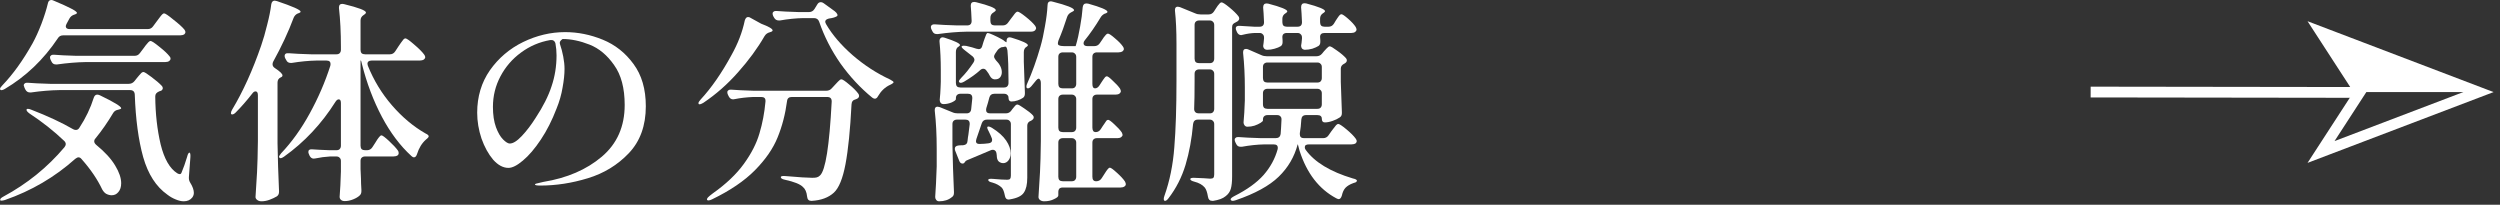
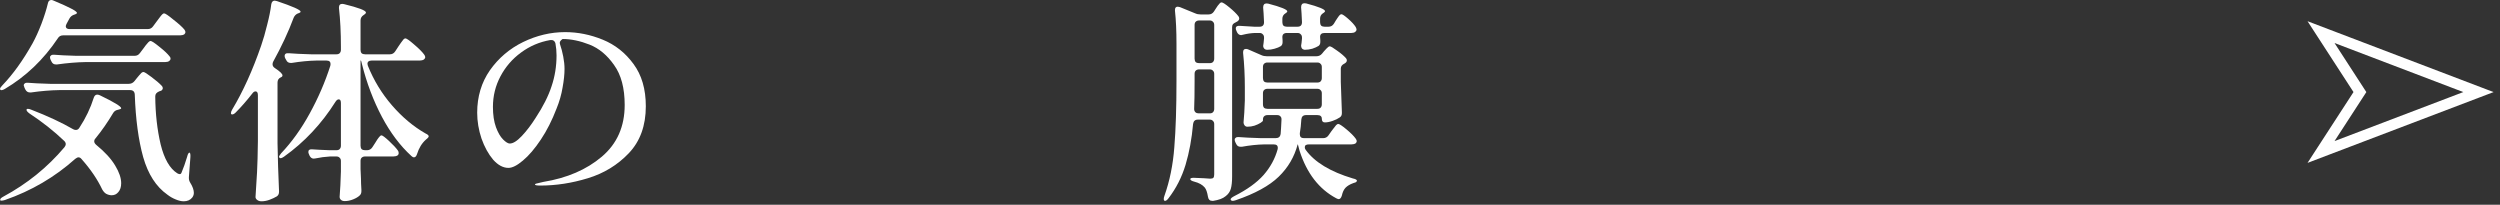
<svg xmlns="http://www.w3.org/2000/svg" width="232" height="19" viewBox="0 0 232 19" fill="none">
  <rect x="0" y="0" width="232" height="19" fill="#333333" stroke="none" />
  <path d="M13.707 2.7C13.921 2.7 14.087 2.613 14.207 2.44L14.548 1.98C14.601 1.9 14.681 1.793 14.788 1.66C14.895 1.513 14.981 1.407 15.048 1.34C15.115 1.273 15.175 1.24 15.228 1.24C15.335 1.24 15.622 1.433 16.088 1.82C16.569 2.193 16.909 2.5 17.109 2.74C17.176 2.833 17.209 2.913 17.209 2.98C17.209 3.047 17.176 3.113 17.109 3.18C17.002 3.247 16.876 3.28 16.729 3.28H5.863C5.636 3.28 5.47 3.373 5.363 3.56C4.042 5.533 2.401 7.1 0.44 8.26C0.227 8.38 0.087 8.4 0.02 8.32C0.007 8.307 0 8.287 0 8.26C0 8.18 0.073 8.067 0.22 7.92C1.207 6.893 2.141 5.593 3.022 4.02C3.302 3.513 3.575 2.913 3.842 2.22C4.109 1.513 4.309 0.88 4.442 0.32C4.482 0.107 4.589 0 4.763 0C4.829 0 4.903 0.02 4.983 0.06C6.423 0.66 7.144 1.04 7.144 1.2C7.144 1.24 7.084 1.287 6.964 1.34L6.884 1.36C6.684 1.427 6.537 1.547 6.443 1.72L6.183 2.2C6.13 2.307 6.103 2.387 6.103 2.44C6.103 2.52 6.137 2.587 6.203 2.64C6.27 2.68 6.357 2.7 6.463 2.7H13.707ZM12.487 5.18C12.7 5.18 12.867 5.093 12.987 4.92L13.307 4.5C13.374 4.407 13.447 4.307 13.527 4.2C13.607 4.093 13.687 4 13.767 3.92C13.847 3.84 13.914 3.8 13.967 3.8C14.074 3.8 14.348 3.98 14.788 4.34C15.228 4.687 15.541 4.98 15.728 5.22C15.795 5.287 15.828 5.36 15.828 5.44C15.828 5.52 15.788 5.593 15.708 5.66C15.615 5.727 15.488 5.76 15.328 5.76H7.944C7.13 5.773 6.25 5.847 5.303 5.98H5.183C4.996 5.98 4.863 5.893 4.783 5.72L4.702 5.56C4.662 5.48 4.642 5.4 4.642 5.32C4.642 5.24 4.676 5.18 4.742 5.14C4.809 5.087 4.903 5.067 5.023 5.08C5.476 5.12 6.163 5.153 7.084 5.18H12.487ZM11.946 7.78C12.16 7.78 12.333 7.7 12.467 7.54L12.707 7.24C12.747 7.187 12.813 7.107 12.907 7C13 6.893 13.073 6.813 13.127 6.76C13.194 6.707 13.254 6.68 13.307 6.68C13.4 6.68 13.647 6.833 14.047 7.14C14.461 7.447 14.781 7.72 15.008 7.96C15.075 8.027 15.108 8.1 15.108 8.18C15.108 8.233 15.088 8.287 15.048 8.34C15.008 8.393 14.954 8.427 14.888 8.44C14.835 8.467 14.794 8.48 14.768 8.48C14.648 8.533 14.554 8.6 14.488 8.68C14.434 8.747 14.408 8.84 14.408 8.96C14.421 10.56 14.588 12.04 14.908 13.4C15.241 14.747 15.755 15.64 16.449 16.08C16.542 16.133 16.622 16.16 16.689 16.16C16.769 16.16 16.829 16.093 16.869 15.96C17.029 15.587 17.196 15.113 17.369 14.54C17.396 14.42 17.429 14.327 17.469 14.26C17.509 14.193 17.549 14.16 17.589 14.16C17.656 14.187 17.683 14.327 17.669 14.58L17.529 16.44V16.54C17.529 16.687 17.576 16.833 17.669 16.98C17.883 17.327 17.989 17.633 17.989 17.9C17.989 18.047 17.943 18.187 17.849 18.32C17.663 18.56 17.396 18.68 17.049 18.68C16.822 18.68 16.569 18.62 16.289 18.5C16.022 18.393 15.768 18.247 15.528 18.06C14.488 17.327 13.741 16.167 13.287 14.58C12.847 12.993 12.587 11.06 12.507 8.78C12.493 8.5 12.347 8.36 12.066 8.36H5.523C4.682 8.373 3.802 8.447 2.882 8.58H2.781C2.595 8.58 2.455 8.493 2.361 8.32L2.281 8.16C2.228 8.027 2.201 7.947 2.201 7.92C2.201 7.84 2.235 7.78 2.301 7.74C2.368 7.687 2.461 7.667 2.581 7.68C3.035 7.72 3.722 7.753 4.642 7.78H11.946ZM8.865 12.84C8.785 12.92 8.745 13.013 8.745 13.12C8.745 13.227 8.805 13.333 8.925 13.44C9.725 14.093 10.312 14.733 10.686 15.36C11.059 15.973 11.246 16.52 11.246 17C11.246 17.347 11.159 17.62 10.986 17.82C10.826 18.02 10.619 18.12 10.366 18.12C10.192 18.12 10.019 18.073 9.845 17.98C9.712 17.9 9.592 17.767 9.485 17.58C9.045 16.647 8.411 15.713 7.584 14.78C7.491 14.66 7.391 14.6 7.284 14.6C7.204 14.6 7.104 14.647 6.984 14.74C5.089 16.433 2.915 17.707 0.46 18.56C0.327 18.6 0.22 18.62 0.14 18.62C0.073 18.633 0.033 18.613 0.02 18.56V18.52C0.02 18.44 0.12 18.347 0.32 18.24C2.521 17.053 4.409 15.527 5.983 13.66C6.063 13.553 6.103 13.46 6.103 13.38C6.103 13.273 6.057 13.173 5.963 13.08C5.016 12.173 3.935 11.32 2.721 10.52C2.548 10.387 2.461 10.28 2.461 10.2C2.461 10.133 2.501 10.1 2.581 10.1C2.675 10.1 2.781 10.127 2.902 10.18C4.422 10.767 5.723 11.373 6.804 12C6.884 12.04 6.964 12.06 7.044 12.06C7.177 12.06 7.284 11.993 7.364 11.86C7.951 10.967 8.398 10.033 8.705 9.06C8.771 8.873 8.878 8.78 9.025 8.78C9.091 8.78 9.171 8.8 9.265 8.84C10.586 9.48 11.246 9.88 11.246 10.04C11.246 10.093 11.179 10.133 11.046 10.16L10.966 10.18C10.752 10.22 10.599 10.32 10.505 10.48C9.999 11.333 9.452 12.12 8.865 12.84Z" fill="white" />
  <path d="M23.933 8.84C23.933 8.6 23.859 8.48 23.712 8.48C23.606 8.48 23.506 8.547 23.412 8.68C22.892 9.347 22.378 9.933 21.872 10.44C21.752 10.56 21.645 10.62 21.551 10.62C21.471 10.62 21.431 10.58 21.431 10.5C21.431 10.407 21.471 10.293 21.551 10.16C22.552 8.493 23.446 6.52 24.233 4.24C24.433 3.667 24.62 3.02 24.793 2.3C24.98 1.58 25.107 0.947 25.173 0.4C25.213 0.173 25.32 0.06 25.493 0.06C25.52 0.06 25.587 0.073 25.694 0.1C27.161 0.593 27.895 0.92 27.895 1.08C27.895 1.133 27.841 1.18 27.735 1.22L27.655 1.24C27.468 1.32 27.334 1.453 27.254 1.64C26.761 2.96 26.127 4.32 25.353 5.72C25.313 5.8 25.293 5.88 25.293 5.96C25.293 6.107 25.367 6.227 25.513 6.32C25.98 6.627 26.214 6.853 26.214 7C26.214 7.08 26.16 7.14 26.054 7.18C25.854 7.273 25.754 7.433 25.754 7.66V13.32C25.78 14.773 25.827 16.24 25.894 17.72V17.8C25.894 17.987 25.827 18.127 25.694 18.22C25.493 18.34 25.267 18.447 25.013 18.54C24.76 18.633 24.513 18.68 24.273 18.68C24.113 18.68 23.979 18.64 23.873 18.56C23.766 18.48 23.712 18.387 23.712 18.28C23.766 17.493 23.812 16.733 23.853 16C23.893 15.253 23.919 14.28 23.933 13.08V8.84ZM36.179 5.04C36.392 5.04 36.559 4.947 36.679 4.76L36.98 4.3C37.033 4.22 37.106 4.113 37.2 3.98C37.306 3.833 37.386 3.727 37.44 3.66C37.506 3.593 37.566 3.56 37.62 3.56C37.727 3.56 37.993 3.747 38.42 4.12C38.861 4.493 39.174 4.807 39.361 5.06C39.427 5.153 39.461 5.233 39.461 5.3C39.461 5.38 39.421 5.453 39.341 5.52C39.234 5.587 39.101 5.62 38.941 5.62H34.478C34.358 5.62 34.265 5.647 34.198 5.7C34.131 5.753 34.098 5.827 34.098 5.92C34.098 5.96 34.111 6.02 34.138 6.1C34.685 7.46 35.432 8.687 36.379 9.78C37.326 10.873 38.36 11.74 39.481 12.38C39.681 12.473 39.781 12.56 39.781 12.64C39.781 12.707 39.741 12.773 39.661 12.84C39.594 12.893 39.547 12.933 39.521 12.96C39.147 13.293 38.874 13.74 38.7 14.3C38.634 14.5 38.54 14.6 38.42 14.6C38.34 14.6 38.26 14.56 38.18 14.48C37.14 13.533 36.226 12.32 35.439 10.84C34.652 9.347 34.038 7.727 33.598 5.98C33.544 5.74 33.511 5.62 33.498 5.62H33.458V13.52C33.458 13.653 33.491 13.76 33.558 13.84C33.638 13.907 33.744 13.94 33.878 13.94H34.058C34.271 13.94 34.438 13.847 34.558 13.66L34.818 13.26C34.872 13.18 34.938 13.073 35.018 12.94C35.112 12.807 35.185 12.713 35.239 12.66C35.292 12.593 35.345 12.56 35.399 12.56C35.492 12.56 35.725 12.733 36.099 13.08C36.472 13.427 36.746 13.72 36.919 13.96C36.973 14.027 36.999 14.113 36.999 14.22C36.999 14.3 36.966 14.367 36.899 14.42C36.793 14.487 36.659 14.52 36.499 14.52H33.878C33.744 14.52 33.638 14.56 33.558 14.64C33.491 14.707 33.458 14.807 33.458 14.94V15.68L33.498 16.58C33.498 16.847 33.511 17.193 33.538 17.62V17.74C33.538 17.9 33.491 18.027 33.398 18.12C33.251 18.267 33.044 18.393 32.777 18.5C32.511 18.607 32.25 18.66 31.997 18.66C31.837 18.66 31.717 18.62 31.637 18.54C31.557 18.473 31.517 18.38 31.517 18.26C31.57 17.647 31.61 16.86 31.637 15.9V14.94C31.637 14.807 31.597 14.707 31.517 14.64C31.45 14.56 31.35 14.52 31.216 14.52H30.636C30.169 14.547 29.716 14.607 29.275 14.7C29.235 14.713 29.182 14.72 29.115 14.72C28.955 14.72 28.828 14.633 28.735 14.46L28.675 14.32C28.635 14.24 28.615 14.167 28.615 14.1C28.615 13.913 28.742 13.833 28.995 13.86C29.342 13.887 29.876 13.913 30.596 13.94H31.216C31.35 13.94 31.45 13.907 31.517 13.84C31.597 13.76 31.637 13.653 31.637 13.52V9.56C31.637 9.333 31.57 9.22 31.437 9.22C31.33 9.22 31.23 9.293 31.136 9.44C29.842 11.493 28.248 13.193 26.354 14.54C26.14 14.687 26 14.72 25.934 14.64L25.894 14.56C25.894 14.493 25.96 14.38 26.094 14.22C27.081 13.18 27.961 11.953 28.735 10.54C29.522 9.113 30.163 7.633 30.656 6.1C30.669 6.06 30.676 6.007 30.676 5.94C30.676 5.727 30.549 5.62 30.296 5.62H29.355C28.648 5.633 27.888 5.707 27.074 5.84H26.974C26.774 5.84 26.634 5.747 26.554 5.56L26.474 5.42C26.434 5.34 26.414 5.267 26.414 5.2C26.414 5 26.547 4.913 26.814 4.94C27.268 4.98 27.955 5.013 28.875 5.04H31.216C31.35 5.04 31.45 5.007 31.517 4.94C31.597 4.86 31.637 4.753 31.637 4.62V4.34C31.637 3.007 31.577 1.813 31.457 0.76V0.68C31.457 0.467 31.557 0.36 31.757 0.36C31.823 0.36 31.877 0.367 31.917 0.38C33.278 0.713 33.958 0.973 33.958 1.16C33.958 1.227 33.904 1.293 33.798 1.36L33.738 1.4C33.551 1.52 33.458 1.687 33.458 1.9V4.62C33.458 4.753 33.491 4.86 33.558 4.94C33.638 5.007 33.744 5.04 33.878 5.04H36.179Z" fill="white" />
  <path d="M52.448 2.98C53.622 2.98 54.782 3.213 55.929 3.68C57.077 4.147 58.031 4.9 58.791 5.94C59.551 6.967 59.932 8.273 59.932 9.86C59.932 11.66 59.405 13.113 58.351 14.22C57.31 15.313 56.043 16.087 54.549 16.54C53.068 16.993 51.6 17.22 50.146 17.22C49.813 17.22 49.646 17.187 49.646 17.12C49.646 17.067 49.766 17.02 50.006 16.98C50.246 16.927 50.386 16.893 50.427 16.88C52.628 16.52 54.435 15.74 55.849 14.54C57.264 13.34 57.971 11.74 57.971 9.74C57.971 8.18 57.644 6.947 56.99 6.04C56.35 5.12 55.589 4.487 54.709 4.14C53.828 3.793 52.995 3.62 52.208 3.62C51.981 3.767 51.901 3.927 51.967 4.1C52.087 4.447 52.188 4.827 52.267 5.24C52.348 5.653 52.388 6.04 52.388 6.4C52.388 6.893 52.328 7.467 52.208 8.12C52.101 8.773 51.914 9.427 51.647 10.08C51.234 11.16 50.747 12.12 50.186 12.96C49.626 13.8 49.072 14.447 48.526 14.9C47.992 15.353 47.545 15.58 47.185 15.58C46.691 15.58 46.218 15.327 45.764 14.82C45.324 14.3 44.964 13.647 44.684 12.86C44.417 12.06 44.283 11.26 44.283 10.46C44.283 8.967 44.677 7.653 45.464 6.52C46.264 5.387 47.292 4.513 48.546 3.9C49.813 3.287 51.114 2.98 52.448 2.98ZM51.647 5.14C51.647 4.767 51.614 4.4 51.547 4.04C51.48 3.787 51.314 3.68 51.047 3.72C50.06 3.893 49.159 4.28 48.346 4.88C47.545 5.467 46.911 6.2 46.444 7.08C45.977 7.96 45.744 8.907 45.744 9.92C45.744 10.653 45.837 11.28 46.024 11.8C46.211 12.307 46.431 12.687 46.685 12.94C46.938 13.193 47.145 13.32 47.305 13.32C47.612 13.32 47.985 13.087 48.425 12.62C48.866 12.153 49.293 11.593 49.706 10.94C50.4 9.887 50.894 8.907 51.187 8C51.494 7.093 51.647 6.14 51.647 5.14Z" fill="white" />
-   <path d="M76.921 1.72C76.814 1.747 76.727 1.787 76.66 1.84C76.607 1.893 76.58 1.953 76.58 2.02C76.58 2.06 76.607 2.133 76.66 2.24C77.234 3.227 78.054 4.187 79.122 5.12C80.202 6.053 81.363 6.807 82.603 7.38C82.83 7.5 82.937 7.587 82.924 7.64C82.91 7.68 82.87 7.72 82.804 7.76C82.75 7.8 82.677 7.84 82.584 7.88C82.13 8.093 81.763 8.44 81.483 8.92C81.403 9.08 81.303 9.16 81.183 9.16C81.116 9.16 81.036 9.127 80.943 9.06C79.849 8.167 78.868 7.113 78.001 5.9C77.147 4.673 76.487 3.38 76.02 2.02C75.94 1.793 75.78 1.68 75.54 1.68H74.539C73.846 1.693 73.125 1.767 72.378 1.9H72.278C72.078 1.9 71.931 1.813 71.838 1.64L71.758 1.5C71.718 1.42 71.698 1.34 71.698 1.26C71.698 1.18 71.731 1.12 71.798 1.08C71.865 1.027 71.958 1.007 72.078 1.02C72.531 1.06 73.212 1.093 74.119 1.12H75.079C75.293 1.12 75.46 1.027 75.58 0.84L75.84 0.42C75.92 0.273 76.033 0.2 76.18 0.2C76.26 0.2 76.347 0.233 76.44 0.3L77.461 1.04C77.581 1.133 77.661 1.227 77.701 1.32C77.741 1.413 77.721 1.48 77.641 1.52C77.481 1.613 77.241 1.68 76.921 1.72ZM69.116 1.9C69.183 1.687 69.283 1.58 69.416 1.58C69.51 1.58 69.59 1.607 69.657 1.66L70.637 2.2C71.344 2.467 71.698 2.673 71.698 2.82C71.698 2.887 71.624 2.94 71.478 2.98L71.418 3C71.218 3.053 71.064 3.167 70.957 3.34C70.304 4.473 69.483 5.593 68.496 6.7C67.522 7.807 66.448 8.753 65.274 9.54C65.021 9.687 64.874 9.72 64.834 9.64L64.814 9.58C64.814 9.5 64.881 9.387 65.014 9.24C66.015 8.16 66.969 6.787 67.876 5.12C68.476 4.053 68.89 2.98 69.116 1.9ZM71.037 9.34C71.037 9.113 70.904 9 70.637 9H69.897C69.27 9.027 68.696 9.093 68.176 9.2C68.136 9.213 68.089 9.22 68.036 9.22C67.862 9.22 67.729 9.133 67.636 8.96L67.556 8.8C67.516 8.72 67.496 8.64 67.496 8.56C67.496 8.48 67.529 8.42 67.596 8.38C67.662 8.327 67.756 8.307 67.876 8.32C68.329 8.36 69.016 8.393 69.937 8.42H76.68C76.894 8.42 77.067 8.34 77.201 8.18L77.461 7.9C77.528 7.833 77.627 7.727 77.761 7.58C77.894 7.433 78.001 7.36 78.081 7.36C78.188 7.36 78.428 7.52 78.802 7.84C79.175 8.147 79.455 8.427 79.642 8.68C79.695 8.747 79.722 8.82 79.722 8.9C79.722 9.007 79.662 9.093 79.542 9.16L79.402 9.22C79.162 9.273 79.035 9.427 79.022 9.68C78.901 12.04 78.715 13.893 78.461 15.24C78.208 16.573 77.848 17.453 77.381 17.88C76.887 18.333 76.207 18.587 75.34 18.64H75.28C75.053 18.64 74.926 18.507 74.899 18.24C74.859 17.827 74.726 17.527 74.499 17.34C74.246 17.087 73.692 16.867 72.838 16.68C72.585 16.627 72.458 16.547 72.458 16.44C72.458 16.347 72.605 16.313 72.898 16.34C74.126 16.447 74.953 16.5 75.38 16.5C75.567 16.5 75.707 16.487 75.8 16.46C75.907 16.433 76.007 16.373 76.1 16.28C76.607 15.813 76.967 13.533 77.181 9.44V9.4C77.181 9.133 77.041 9 76.76 9H73.479C73.212 9 73.065 9.127 73.038 9.38C72.878 10.593 72.585 11.72 72.158 12.76C71.744 13.787 71.044 14.8 70.057 15.8C69.083 16.787 67.756 17.687 66.075 18.5C65.821 18.62 65.668 18.633 65.615 18.54C65.588 18.487 65.615 18.413 65.695 18.32C65.788 18.227 65.941 18.1 66.155 17.94C67.382 17.073 68.343 16.16 69.036 15.2C69.73 14.24 70.21 13.3 70.477 12.38C70.757 11.447 70.944 10.46 71.037 9.42V9.34Z" fill="white" />
-   <path d="M102.994 15.56C103.088 15.56 103.301 15.713 103.635 16.02C103.981 16.327 104.235 16.6 104.395 16.84C104.448 16.947 104.475 17.027 104.475 17.08C104.475 17.173 104.435 17.247 104.355 17.3C104.262 17.367 104.142 17.4 103.995 17.4H98.632C98.499 17.4 98.392 17.433 98.312 17.5C98.245 17.58 98.212 17.687 98.212 17.82V18.14C98.212 18.247 98.078 18.36 97.811 18.48C97.558 18.613 97.251 18.68 96.891 18.68C96.744 18.68 96.618 18.64 96.511 18.56C96.417 18.48 96.371 18.387 96.371 18.28C96.424 17.493 96.471 16.733 96.511 16C96.551 15.253 96.578 14.28 96.591 13.08V7.7C96.591 7.58 96.571 7.487 96.531 7.42C96.491 7.34 96.444 7.3 96.391 7.3C96.324 7.3 96.251 7.347 96.171 7.44L95.71 8C95.59 8.133 95.484 8.2 95.39 8.2C95.297 8.2 95.25 8.147 95.25 8.04C95.25 7.947 95.277 7.847 95.33 7.74C95.784 6.727 96.191 5.593 96.551 4.34C96.711 3.793 96.851 3.16 96.971 2.44C97.105 1.707 97.184 1.06 97.211 0.5C97.211 0.247 97.318 0.12 97.531 0.12L97.711 0.16C99.019 0.493 99.672 0.753 99.672 0.94C99.672 0.993 99.612 1.047 99.492 1.1L99.412 1.14C99.226 1.233 99.099 1.373 99.032 1.56C98.779 2.36 98.512 3.087 98.232 3.74C98.192 3.86 98.172 3.953 98.172 4.02C98.172 4.113 98.205 4.173 98.272 4.2C98.379 4.253 98.532 4.28 98.732 4.28H99.813L99.833 4.24C99.993 3.707 100.126 3.12 100.233 2.48C100.353 1.827 100.433 1.227 100.473 0.68C100.5 0.44 100.613 0.32 100.813 0.32C100.893 0.32 100.953 0.327 100.993 0.34C102.18 0.673 102.774 0.927 102.774 1.1C102.774 1.153 102.721 1.2 102.614 1.24L102.534 1.26C102.361 1.34 102.227 1.46 102.134 1.62C101.654 2.42 101.16 3.133 100.653 3.76C100.586 3.84 100.553 3.927 100.553 4.02C100.553 4.1 100.586 4.167 100.653 4.22C100.72 4.26 100.806 4.28 100.913 4.28H101.553C101.767 4.28 101.934 4.193 102.054 4.02L102.274 3.7C102.327 3.633 102.381 3.553 102.434 3.46C102.501 3.367 102.567 3.287 102.634 3.22C102.701 3.153 102.761 3.12 102.814 3.12C102.921 3.12 103.141 3.267 103.474 3.56C103.808 3.84 104.048 4.087 104.195 4.3C104.262 4.393 104.295 4.473 104.295 4.54C104.295 4.62 104.255 4.693 104.175 4.76C104.068 4.827 103.941 4.86 103.795 4.86H101.794C101.66 4.86 101.553 4.9 101.473 4.98C101.407 5.047 101.373 5.147 101.373 5.28V7.78C101.373 7.913 101.393 8.02 101.433 8.1C101.487 8.167 101.547 8.2 101.613 8.2C101.774 8.2 101.914 8.107 102.034 7.92L102.214 7.64C102.254 7.573 102.307 7.493 102.374 7.4C102.454 7.293 102.514 7.213 102.554 7.16C102.607 7.107 102.661 7.08 102.714 7.08C102.807 7.08 102.994 7.22 103.274 7.5C103.568 7.767 103.788 8.007 103.935 8.22C103.988 8.327 104.015 8.407 104.015 8.46C104.015 8.54 103.975 8.613 103.895 8.68C103.801 8.747 103.681 8.78 103.535 8.78H101.794C101.66 8.78 101.553 8.82 101.473 8.9C101.407 8.967 101.373 9.067 101.373 9.2V11.84C101.373 11.973 101.4 12.08 101.453 12.16C101.507 12.227 101.58 12.26 101.674 12.26C101.874 12.26 102.034 12.167 102.154 11.98L102.334 11.7C102.387 11.633 102.447 11.547 102.514 11.44C102.581 11.333 102.634 11.253 102.674 11.2C102.727 11.147 102.781 11.12 102.834 11.12C102.928 11.12 103.121 11.26 103.414 11.54C103.721 11.82 103.948 12.067 104.095 12.28C104.148 12.387 104.175 12.467 104.175 12.52C104.175 12.587 104.135 12.653 104.055 12.72C103.961 12.787 103.848 12.82 103.715 12.82H101.794C101.66 12.82 101.553 12.86 101.473 12.94C101.407 13.007 101.373 13.107 101.373 13.24V16.4C101.373 16.68 101.487 16.82 101.714 16.82H101.734C101.947 16.82 102.114 16.727 102.234 16.54L102.454 16.2C102.507 16.133 102.567 16.04 102.634 15.92C102.714 15.8 102.781 15.713 102.834 15.66C102.888 15.593 102.941 15.56 102.994 15.56ZM89.687 2.94C88.874 2.953 87.993 3.027 87.046 3.16H86.926C86.739 3.16 86.606 3.073 86.526 2.9L86.445 2.74C86.406 2.66 86.385 2.587 86.385 2.52C86.385 2.427 86.419 2.36 86.486 2.32C86.552 2.267 86.646 2.247 86.766 2.26C87.233 2.3 87.926 2.333 88.847 2.36H89.747C90.027 2.36 90.168 2.22 90.168 1.94C90.141 1.3 90.114 0.84 90.087 0.56V0.52C90.087 0.293 90.194 0.18 90.408 0.18C90.474 0.18 90.528 0.187 90.568 0.2C91.795 0.507 92.409 0.753 92.409 0.94C92.409 0.993 92.355 1.053 92.249 1.12L92.189 1.16C92.002 1.267 91.908 1.433 91.908 1.66V1.94C91.908 2.073 91.942 2.18 92.008 2.26C92.088 2.327 92.195 2.36 92.329 2.36H93.049C93.262 2.36 93.429 2.273 93.549 2.1L93.829 1.72C93.869 1.667 93.936 1.58 94.029 1.46C94.123 1.327 94.196 1.233 94.25 1.18C94.316 1.113 94.376 1.08 94.43 1.08C94.536 1.08 94.79 1.24 95.19 1.56C95.59 1.88 95.877 2.153 96.051 2.38C96.117 2.473 96.151 2.553 96.151 2.62C96.151 2.66 96.124 2.72 96.071 2.8C95.99 2.893 95.85 2.94 95.65 2.94H89.687ZM94.41 9.7C94.503 9.7 94.716 9.82 95.05 10.06C95.397 10.287 95.664 10.5 95.85 10.7C95.904 10.753 95.93 10.82 95.93 10.9C95.93 10.993 95.871 11.08 95.75 11.16L95.69 11.2C95.45 11.28 95.33 11.433 95.33 11.66V16.5C95.33 17.113 95.224 17.573 95.01 17.88C94.81 18.187 94.383 18.393 93.729 18.5L93.609 18.52C93.409 18.52 93.289 18.393 93.249 18.14C93.182 17.793 93.089 17.553 92.969 17.42C92.755 17.207 92.462 17.047 92.088 16.94C91.835 16.887 91.708 16.807 91.708 16.7C91.708 16.607 91.855 16.573 92.148 16.6C92.736 16.653 93.176 16.68 93.469 16.68C93.603 16.68 93.689 16.653 93.729 16.6C93.783 16.533 93.809 16.433 93.809 16.3V11.52C93.809 11.387 93.769 11.287 93.689 11.22C93.623 11.14 93.523 11.1 93.389 11.1H91.588C91.348 11.1 91.188 11.213 91.108 11.44L90.608 12.9C90.581 13.007 90.568 13.073 90.568 13.1C90.568 13.273 90.674 13.36 90.888 13.36C91.061 13.36 91.215 13.353 91.348 13.34C91.495 13.327 91.622 13.313 91.728 13.3C91.955 13.273 92.069 13.173 92.069 13C92.069 12.92 92.055 12.853 92.028 12.8C91.975 12.653 91.882 12.447 91.748 12.18C91.615 11.94 91.582 11.8 91.648 11.76C91.662 11.747 91.688 11.74 91.728 11.74C91.808 11.74 91.915 11.78 92.049 11.86C92.649 12.233 93.089 12.627 93.369 13.04C93.649 13.453 93.789 13.847 93.789 14.22C93.789 14.487 93.723 14.707 93.589 14.88C93.456 15.053 93.289 15.14 93.089 15.14C92.982 15.14 92.882 15.113 92.789 15.06C92.629 14.98 92.535 14.82 92.509 14.58C92.509 14.487 92.495 14.36 92.469 14.2C92.455 14.107 92.415 14.033 92.349 13.98C92.295 13.927 92.229 13.9 92.148 13.9C92.069 13.9 92.002 13.913 91.948 13.94C90.921 14.38 90.241 14.667 89.907 14.8C89.721 14.867 89.614 14.927 89.587 14.98L89.527 15.06C89.474 15.14 89.407 15.18 89.327 15.18C89.18 15.18 89.074 15.087 89.007 14.9L88.647 14C88.62 13.947 88.607 13.88 88.607 13.8C88.607 13.627 88.72 13.527 88.947 13.5C89.027 13.487 89.167 13.48 89.367 13.48C89.634 13.453 89.774 13.32 89.787 13.08C89.814 12.813 89.841 12.62 89.867 12.5L89.987 11.54V11.48C89.987 11.227 89.854 11.1 89.587 11.1H88.807C88.673 11.1 88.567 11.14 88.487 11.22C88.42 11.287 88.386 11.387 88.386 11.52V13.48C88.413 14.933 88.46 16.373 88.527 17.8V17.9C88.527 18.087 88.46 18.22 88.326 18.3C88.02 18.553 87.626 18.68 87.146 18.68C87.039 18.68 86.952 18.64 86.886 18.56C86.819 18.48 86.786 18.387 86.786 18.28C86.839 17.573 86.886 16.627 86.926 15.44V13.82C86.926 12.513 86.866 11.333 86.746 10.28V10.2C86.746 10 86.832 9.9 87.006 9.9C87.032 9.9 87.099 9.913 87.206 9.94L88.386 10.42C88.533 10.487 88.7 10.52 88.887 10.52H89.687C89.954 10.52 90.101 10.387 90.127 10.12C90.181 9.653 90.214 9.327 90.228 9.14V9.08C90.228 8.827 90.094 8.7 89.827 8.7H89.127C88.993 8.7 88.887 8.74 88.807 8.82C88.74 8.887 88.707 8.987 88.707 9.12V9.2C88.707 9.28 88.58 9.38 88.326 9.5C88.073 9.607 87.82 9.66 87.566 9.66C87.446 9.66 87.353 9.62 87.286 9.54C87.233 9.46 87.206 9.367 87.206 9.26C87.246 8.873 87.273 8.493 87.286 8.12L87.306 7.58V6.54C87.306 5.567 87.266 4.673 87.186 3.86V3.78C87.186 3.687 87.213 3.613 87.266 3.56C87.319 3.493 87.393 3.46 87.486 3.46C87.526 3.46 87.586 3.473 87.666 3.5C88.613 3.807 89.087 4.033 89.087 4.18C89.087 4.22 89.047 4.267 88.967 4.32C88.793 4.413 88.707 4.58 88.707 4.82V7.7C88.707 7.833 88.74 7.94 88.807 8.02C88.887 8.087 88.993 8.12 89.127 8.12H93.169C93.302 8.12 93.403 8.087 93.469 8.02C93.549 7.94 93.589 7.833 93.589 7.7V7.44C93.589 6.347 93.556 5.427 93.489 4.68C93.463 4.533 93.429 4.433 93.389 4.38C93.349 4.327 93.289 4.313 93.209 4.34C93.129 4.367 93.042 4.38 92.949 4.38C92.789 4.447 92.662 4.54 92.569 4.66L92.349 4.98C92.282 5.087 92.249 5.173 92.249 5.24C92.249 5.333 92.302 5.447 92.409 5.58C92.782 5.953 92.969 6.327 92.969 6.7C92.969 6.887 92.916 7.047 92.809 7.18C92.702 7.3 92.562 7.36 92.389 7.36H92.249C92.088 7.333 91.955 7.22 91.848 7.02C91.795 6.9 91.695 6.747 91.548 6.56C91.468 6.44 91.368 6.38 91.248 6.38C91.141 6.38 91.041 6.427 90.948 6.52C90.588 6.853 90.094 7.207 89.467 7.58C89.254 7.7 89.107 7.72 89.027 7.64C89 7.613 88.987 7.587 88.987 7.56C88.987 7.48 89.06 7.367 89.207 7.22C89.581 6.847 89.954 6.38 90.328 5.82C90.394 5.713 90.428 5.627 90.428 5.56C90.428 5.453 90.374 5.347 90.267 5.24C90.094 5.093 89.847 4.9 89.527 4.66C89.287 4.473 89.194 4.353 89.247 4.3C89.287 4.26 89.347 4.24 89.427 4.24C89.52 4.24 89.6 4.247 89.667 4.26C90.081 4.353 90.394 4.44 90.608 4.52C90.714 4.547 90.788 4.56 90.828 4.56C90.988 4.56 91.095 4.467 91.148 4.28L91.268 3.88C91.295 3.8 91.335 3.687 91.388 3.54C91.442 3.38 91.488 3.26 91.528 3.18C91.568 3.1 91.615 3.06 91.668 3.06C91.735 3.06 91.902 3.12 92.168 3.24C92.435 3.36 92.689 3.487 92.929 3.62C93.076 3.7 93.182 3.773 93.249 3.84C93.329 3.893 93.382 3.92 93.409 3.92V3.88V3.8C93.409 3.573 93.509 3.46 93.709 3.46C93.749 3.46 93.809 3.473 93.889 3.5C94.89 3.807 95.39 4.04 95.39 4.2C95.39 4.24 95.35 4.287 95.27 4.34C95.097 4.433 95.01 4.6 95.01 4.84V5.74C95.05 6.98 95.083 7.927 95.11 8.58V8.68C95.11 8.867 95.05 9 94.93 9.08C94.797 9.173 94.63 9.253 94.43 9.32C94.23 9.387 94.036 9.42 93.849 9.42C93.769 9.42 93.703 9.387 93.649 9.32C93.609 9.253 93.589 9.167 93.589 9.06C93.589 8.953 93.549 8.867 93.469 8.8C93.403 8.733 93.302 8.7 93.169 8.7H92.289C92.035 8.7 91.875 8.82 91.808 9.06C91.742 9.34 91.648 9.667 91.528 10.04C91.515 10.08 91.508 10.133 91.508 10.2C91.508 10.413 91.635 10.52 91.888 10.52H93.329C93.556 10.52 93.729 10.433 93.849 10.26L93.95 10.12C93.99 10.067 94.056 9.987 94.15 9.88C94.243 9.76 94.33 9.7 94.41 9.7ZM98.212 7.78C98.212 7.913 98.245 8.02 98.312 8.1C98.392 8.167 98.499 8.2 98.632 8.2H99.452C99.586 8.2 99.686 8.167 99.752 8.1C99.833 8.02 99.873 7.913 99.873 7.78V5.28C99.873 5.147 99.833 5.047 99.752 4.98C99.686 4.9 99.586 4.86 99.452 4.86H98.632C98.499 4.86 98.392 4.9 98.312 4.98C98.245 5.047 98.212 5.147 98.212 5.28V7.78ZM98.212 11.84C98.212 11.973 98.245 12.08 98.312 12.16C98.392 12.227 98.499 12.26 98.632 12.26H99.452C99.586 12.26 99.686 12.227 99.752 12.16C99.833 12.08 99.873 11.973 99.873 11.84V9.2C99.873 9.067 99.833 8.967 99.752 8.9C99.686 8.82 99.586 8.78 99.452 8.78H98.632C98.499 8.78 98.392 8.82 98.312 8.9C98.245 8.967 98.212 9.067 98.212 9.2V11.84ZM98.212 16.4C98.212 16.533 98.245 16.64 98.312 16.72C98.392 16.787 98.499 16.82 98.632 16.82H99.452C99.586 16.82 99.686 16.787 99.752 16.72C99.833 16.64 99.873 16.533 99.873 16.4V13.24C99.873 13.107 99.833 13.007 99.752 12.94C99.686 12.86 99.586 12.82 99.452 12.82H98.632C98.499 12.82 98.392 12.86 98.312 12.94C98.245 13.007 98.212 13.107 98.212 13.24V16.4Z" fill="white" />
  <path d="M123.285 2.48C123.498 2.48 123.665 2.387 123.785 2.2L123.965 1.9C124.005 1.847 124.059 1.767 124.125 1.66C124.205 1.54 124.272 1.453 124.325 1.4C124.379 1.347 124.432 1.32 124.486 1.32C124.579 1.32 124.786 1.46 125.106 1.74C125.426 2.02 125.659 2.273 125.806 2.5C125.86 2.607 125.886 2.687 125.886 2.74C125.886 2.82 125.846 2.893 125.766 2.96C125.673 3.027 125.553 3.06 125.406 3.06H122.925C122.645 3.06 122.504 3.18 122.504 3.42C122.518 3.513 122.525 3.62 122.525 3.74V3.9C122.525 4.06 122.471 4.18 122.364 4.26C122.218 4.353 122.024 4.44 121.784 4.52C121.544 4.587 121.311 4.62 121.084 4.62C121.044 4.62 121.01 4.613 120.984 4.6C120.824 4.56 120.744 4.433 120.744 4.22C120.77 4.113 120.784 4.033 120.784 3.98L120.824 3.58V3.48C120.824 3.347 120.784 3.247 120.704 3.18C120.637 3.1 120.537 3.06 120.403 3.06H119.423C119.289 3.06 119.183 3.093 119.103 3.16C119.036 3.227 119.003 3.32 119.003 3.44C119.016 3.533 119.023 3.64 119.023 3.76V3.92C119.023 4.08 118.969 4.2 118.863 4.28C118.716 4.373 118.522 4.453 118.282 4.52C118.055 4.587 117.829 4.62 117.602 4.62C117.455 4.62 117.348 4.567 117.282 4.46C117.242 4.393 117.222 4.327 117.222 4.26C117.222 4.207 117.235 4.113 117.262 3.98L117.302 3.58V3.48C117.302 3.347 117.262 3.247 117.182 3.18C117.115 3.1 117.015 3.06 116.882 3.06H116.461C116.101 3.073 115.734 3.127 115.361 3.22C115.281 3.247 115.221 3.26 115.181 3.26C115.021 3.26 114.894 3.173 114.8 3L114.74 2.86C114.7 2.78 114.68 2.707 114.68 2.64C114.68 2.453 114.814 2.373 115.081 2.4C115.374 2.427 115.814 2.453 116.401 2.48H116.882C117.162 2.48 117.302 2.34 117.302 2.06C117.275 1.42 117.248 0.973 117.222 0.72V0.68C117.222 0.44 117.328 0.32 117.542 0.32C117.609 0.32 117.662 0.327 117.702 0.34C118.876 0.647 119.463 0.887 119.463 1.06C119.463 1.1 119.416 1.153 119.323 1.22L119.283 1.24C119.096 1.36 119.003 1.527 119.003 1.74V2.06C119.003 2.193 119.036 2.3 119.103 2.38C119.183 2.447 119.289 2.48 119.423 2.48H120.403C120.684 2.48 120.824 2.34 120.824 2.06C120.797 1.42 120.77 0.967 120.744 0.7V0.66C120.744 0.42 120.85 0.3 121.064 0.3C121.13 0.3 121.184 0.307 121.224 0.32C122.384 0.627 122.965 0.867 122.965 1.04C122.965 1.08 122.918 1.133 122.825 1.2L122.785 1.22C122.598 1.34 122.504 1.507 122.504 1.72V2.06C122.504 2.193 122.538 2.3 122.605 2.38C122.685 2.447 122.791 2.48 122.925 2.48H123.285ZM112.159 1.34C112.372 1.34 112.539 1.247 112.659 1.06L112.839 0.78C112.879 0.727 112.933 0.647 112.999 0.54C113.08 0.433 113.146 0.353 113.2 0.3C113.253 0.247 113.306 0.22 113.36 0.22C113.466 0.22 113.707 0.373 114.08 0.68C114.454 0.987 114.734 1.26 114.921 1.5C114.974 1.567 115.001 1.64 115.001 1.72C115.001 1.813 114.947 1.9 114.84 1.98L114.7 2.06C114.58 2.113 114.487 2.173 114.42 2.24C114.367 2.307 114.34 2.4 114.34 2.52V16.38C114.34 16.86 114.3 17.24 114.22 17.52C114.14 17.8 113.973 18.033 113.72 18.22C113.48 18.42 113.1 18.56 112.579 18.64H112.499C112.272 18.64 112.139 18.513 112.099 18.26C112.032 17.847 111.932 17.56 111.799 17.4C111.585 17.147 111.265 16.967 110.838 16.86C110.585 16.793 110.458 16.713 110.458 16.62C110.458 16.54 110.565 16.5 110.778 16.5C110.978 16.5 111.292 16.513 111.719 16.54L112.299 16.58C112.446 16.58 112.546 16.553 112.599 16.5C112.653 16.433 112.679 16.327 112.679 16.18V11.52C112.679 11.387 112.639 11.287 112.559 11.22C112.493 11.14 112.393 11.1 112.259 11.1H111.159C110.905 11.1 110.758 11.233 110.718 11.5C110.598 12.873 110.365 14.14 110.018 15.3C109.671 16.447 109.144 17.48 108.437 18.4C108.317 18.56 108.21 18.64 108.117 18.64C108.037 18.64 107.997 18.58 107.997 18.46C107.997 18.38 108.017 18.287 108.057 18.18C108.55 16.793 108.857 15.287 108.977 13.66C109.111 12.02 109.177 9.98 109.177 7.54V4.04C109.177 2.867 109.131 1.853 109.037 1V0.92C109.037 0.72 109.124 0.62 109.298 0.62C109.324 0.62 109.391 0.633 109.498 0.66L110.918 1.24C111.065 1.307 111.232 1.34 111.419 1.34H112.159ZM112.259 5.86C112.393 5.86 112.493 5.827 112.559 5.76C112.639 5.68 112.679 5.573 112.679 5.44V2.32C112.679 2.187 112.639 2.087 112.559 2.02C112.493 1.94 112.393 1.9 112.259 1.9H111.279C111.145 1.9 111.038 1.94 110.958 2.02C110.892 2.087 110.858 2.187 110.858 2.32V5.44C110.858 5.573 110.892 5.68 110.958 5.76C111.038 5.827 111.145 5.86 111.279 5.86H112.259ZM122.785 12.82C122.998 12.82 123.165 12.733 123.285 12.56L123.565 12.16C123.632 12.08 123.698 11.993 123.765 11.9C123.845 11.793 123.919 11.7 123.985 11.62C124.065 11.54 124.132 11.5 124.185 11.5C124.292 11.5 124.546 11.667 124.946 12C125.346 12.333 125.633 12.62 125.806 12.86C125.873 12.953 125.906 13.033 125.906 13.1C125.906 13.167 125.873 13.233 125.806 13.3C125.7 13.367 125.566 13.4 125.406 13.4H121.464C121.21 13.4 121.084 13.487 121.084 13.66C121.084 13.753 121.11 13.833 121.164 13.9C121.991 15.047 123.452 15.933 125.546 16.56C125.8 16.613 125.926 16.687 125.926 16.78C125.913 16.833 125.873 16.88 125.806 16.92C125.753 16.947 125.673 16.973 125.566 17C125.273 17.107 125.039 17.247 124.866 17.42C124.706 17.593 124.592 17.833 124.526 18.14C124.459 18.367 124.359 18.48 124.225 18.48C124.185 18.48 124.112 18.453 124.005 18.4C122.404 17.547 121.271 16.08 120.603 14L120.443 13.4H120.423C120.117 14.56 119.53 15.56 118.662 16.4C117.795 17.24 116.468 17.967 114.68 18.58C114.56 18.62 114.46 18.64 114.38 18.64C114.314 18.64 114.26 18.613 114.22 18.56C114.207 18.547 114.2 18.527 114.2 18.5C114.2 18.42 114.314 18.32 114.54 18.2C115.728 17.6 116.635 16.947 117.262 16.24C117.889 15.52 118.322 14.727 118.562 13.86C118.576 13.82 118.582 13.773 118.582 13.72C118.582 13.507 118.456 13.4 118.202 13.4H117.322C116.668 13.413 115.974 13.487 115.241 13.62H115.121C114.934 13.62 114.8 13.533 114.72 13.36L114.64 13.2C114.6 13.12 114.58 13.04 114.58 12.96C114.58 12.88 114.614 12.82 114.68 12.78C114.747 12.727 114.84 12.707 114.961 12.72C115.414 12.76 116.101 12.793 117.022 12.82H118.382C118.649 12.82 118.803 12.693 118.843 12.44C118.869 12.16 118.896 11.713 118.923 11.1V11.06C118.923 10.94 118.883 10.847 118.803 10.78C118.736 10.713 118.642 10.68 118.522 10.68H117.622C117.489 10.68 117.382 10.72 117.302 10.8C117.235 10.867 117.202 10.967 117.202 11.1V11.18C117.202 11.233 117.128 11.307 116.982 11.4C116.835 11.493 116.648 11.58 116.421 11.66C116.208 11.727 115.988 11.76 115.761 11.76C115.654 11.76 115.568 11.72 115.501 11.64C115.434 11.56 115.401 11.467 115.401 11.36C115.454 10.813 115.494 10.133 115.521 9.32V8.1C115.521 7.007 115.467 5.947 115.361 4.92V4.84C115.361 4.64 115.447 4.54 115.621 4.54C115.701 4.54 115.768 4.553 115.821 4.58L117.062 5.12C117.208 5.187 117.375 5.22 117.562 5.22H122.164C122.378 5.22 122.551 5.14 122.685 4.98L122.865 4.76C122.918 4.707 122.998 4.62 123.105 4.5C123.225 4.367 123.325 4.3 123.405 4.3C123.498 4.3 123.725 4.433 124.085 4.7C124.446 4.953 124.719 5.187 124.906 5.4C124.959 5.453 124.986 5.52 124.986 5.6C124.986 5.707 124.932 5.793 124.826 5.86L124.766 5.9C124.539 6.007 124.426 6.16 124.426 6.36V7.6C124.466 8.853 124.499 9.787 124.526 10.4V10.5C124.526 10.687 124.459 10.82 124.325 10.9C124.152 11.02 123.932 11.127 123.665 11.22C123.398 11.313 123.158 11.36 122.945 11.36C122.758 11.36 122.665 11.247 122.665 11.02C122.665 10.793 122.525 10.68 122.244 10.68H121.204C120.937 10.68 120.79 10.813 120.764 11.08C120.737 11.56 120.69 11.987 120.624 12.36V12.46C120.624 12.7 120.75 12.82 121.004 12.82H122.785ZM122.244 7.66C122.378 7.66 122.478 7.627 122.545 7.56C122.625 7.48 122.665 7.373 122.665 7.24V6.22C122.665 6.087 122.625 5.987 122.545 5.92C122.478 5.84 122.378 5.8 122.244 5.8H117.622C117.489 5.8 117.382 5.84 117.302 5.92C117.235 5.987 117.202 6.087 117.202 6.22V7.24C117.202 7.373 117.235 7.48 117.302 7.56C117.382 7.627 117.489 7.66 117.622 7.66H122.244ZM111.279 6.44C111.145 6.44 111.038 6.48 110.958 6.56C110.892 6.627 110.858 6.727 110.858 6.86V7.54C110.858 8.647 110.845 9.493 110.818 10.08V10.12C110.818 10.24 110.858 10.34 110.938 10.42C111.018 10.487 111.119 10.52 111.239 10.52H112.259C112.393 10.52 112.493 10.487 112.559 10.42C112.639 10.34 112.679 10.233 112.679 10.1V6.86C112.679 6.727 112.639 6.627 112.559 6.56C112.493 6.48 112.393 6.44 112.259 6.44H111.279ZM122.665 8.66C122.665 8.527 122.625 8.427 122.545 8.36C122.478 8.28 122.378 8.24 122.244 8.24H117.622C117.489 8.24 117.382 8.28 117.302 8.36C117.235 8.427 117.202 8.527 117.202 8.66V9.68C117.202 9.813 117.235 9.92 117.302 10C117.382 10.067 117.489 10.1 117.622 10.1H122.244C122.378 10.1 122.478 10.067 122.545 10C122.625 9.92 122.665 9.813 122.665 9.68V8.66Z" fill="white" />
  <path d="M215.391 14.105L219 8.545L215.391 2.98L230 8.545L215.391 14.105Z" stroke="white" stroke-miterlimit="10" />
-   <path d="M219.249 8.24L216.316 3.638L228.2 8.24L219.249 8.24Z" fill="white" />
-   <path d="M217.148 4.291L226.559 7.938L219.468 7.938L217.148 4.291V4.291ZM215.492 2.98L219.03 8.542L229.842 8.542L215.484 2.98L215.492 2.98Z" fill="white" />
-   <path d="M194.012 8.542L218.823 8.577" stroke="white" stroke-miterlimit="10" />
</svg>